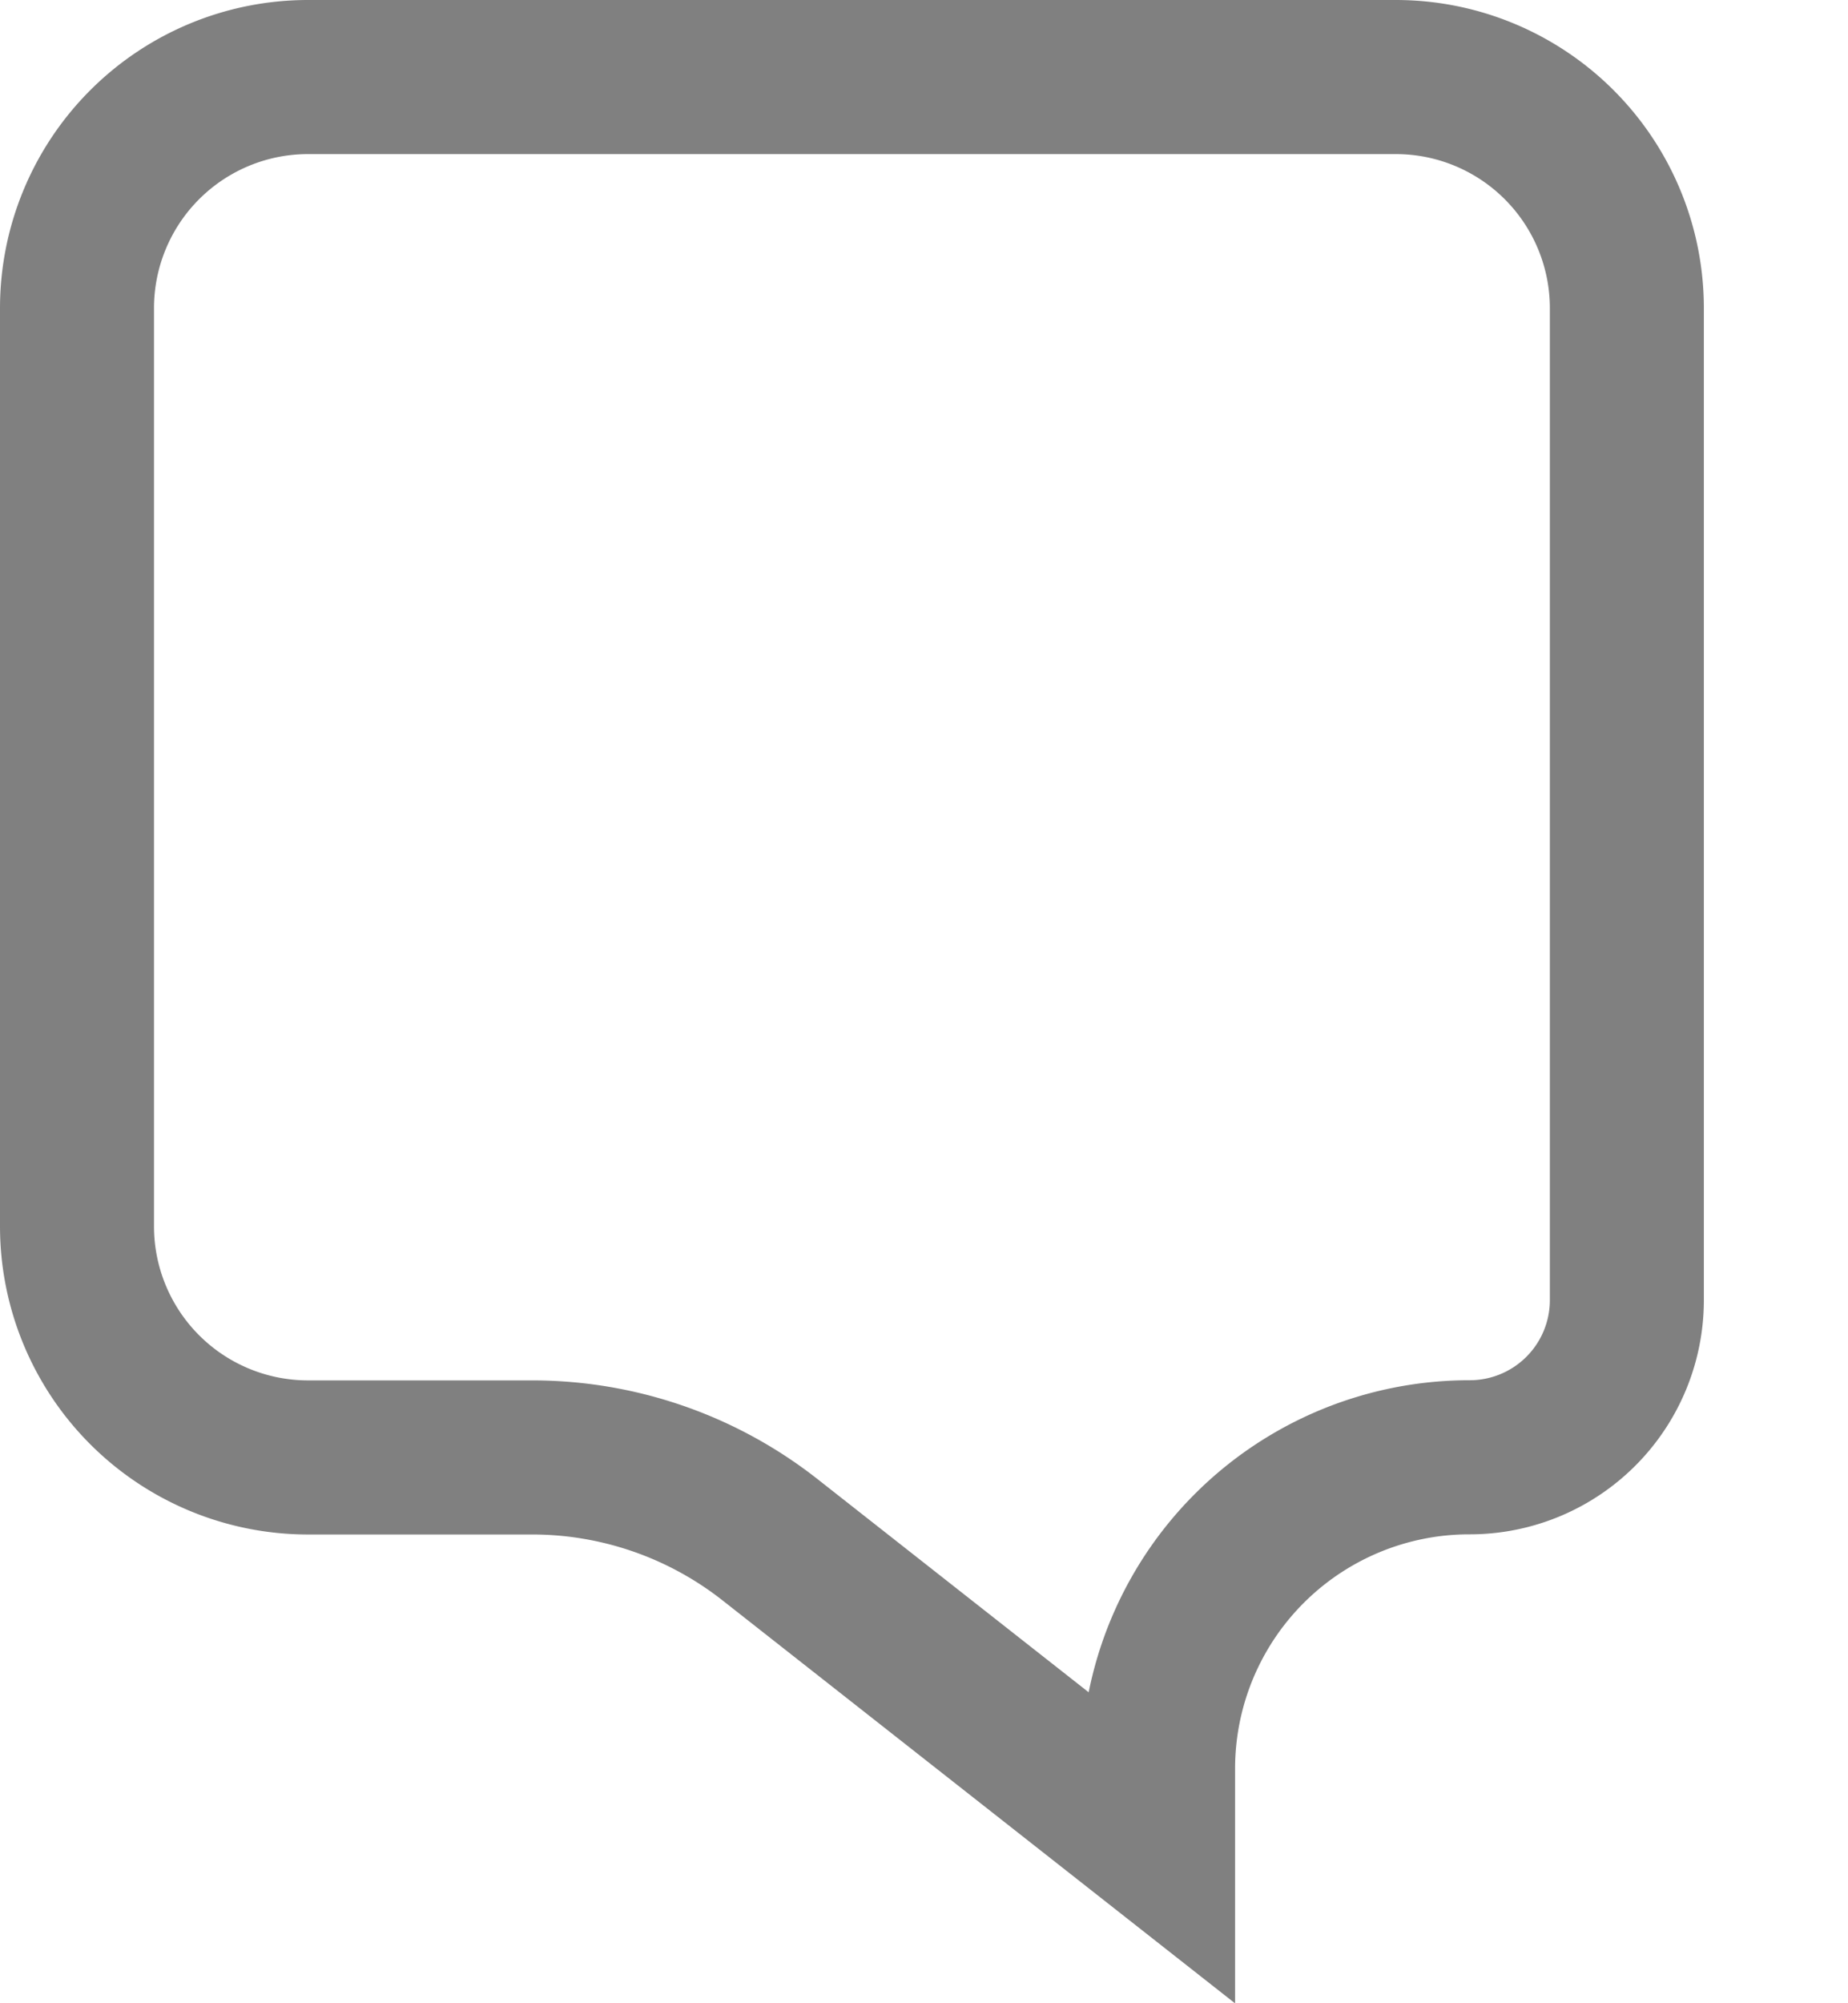
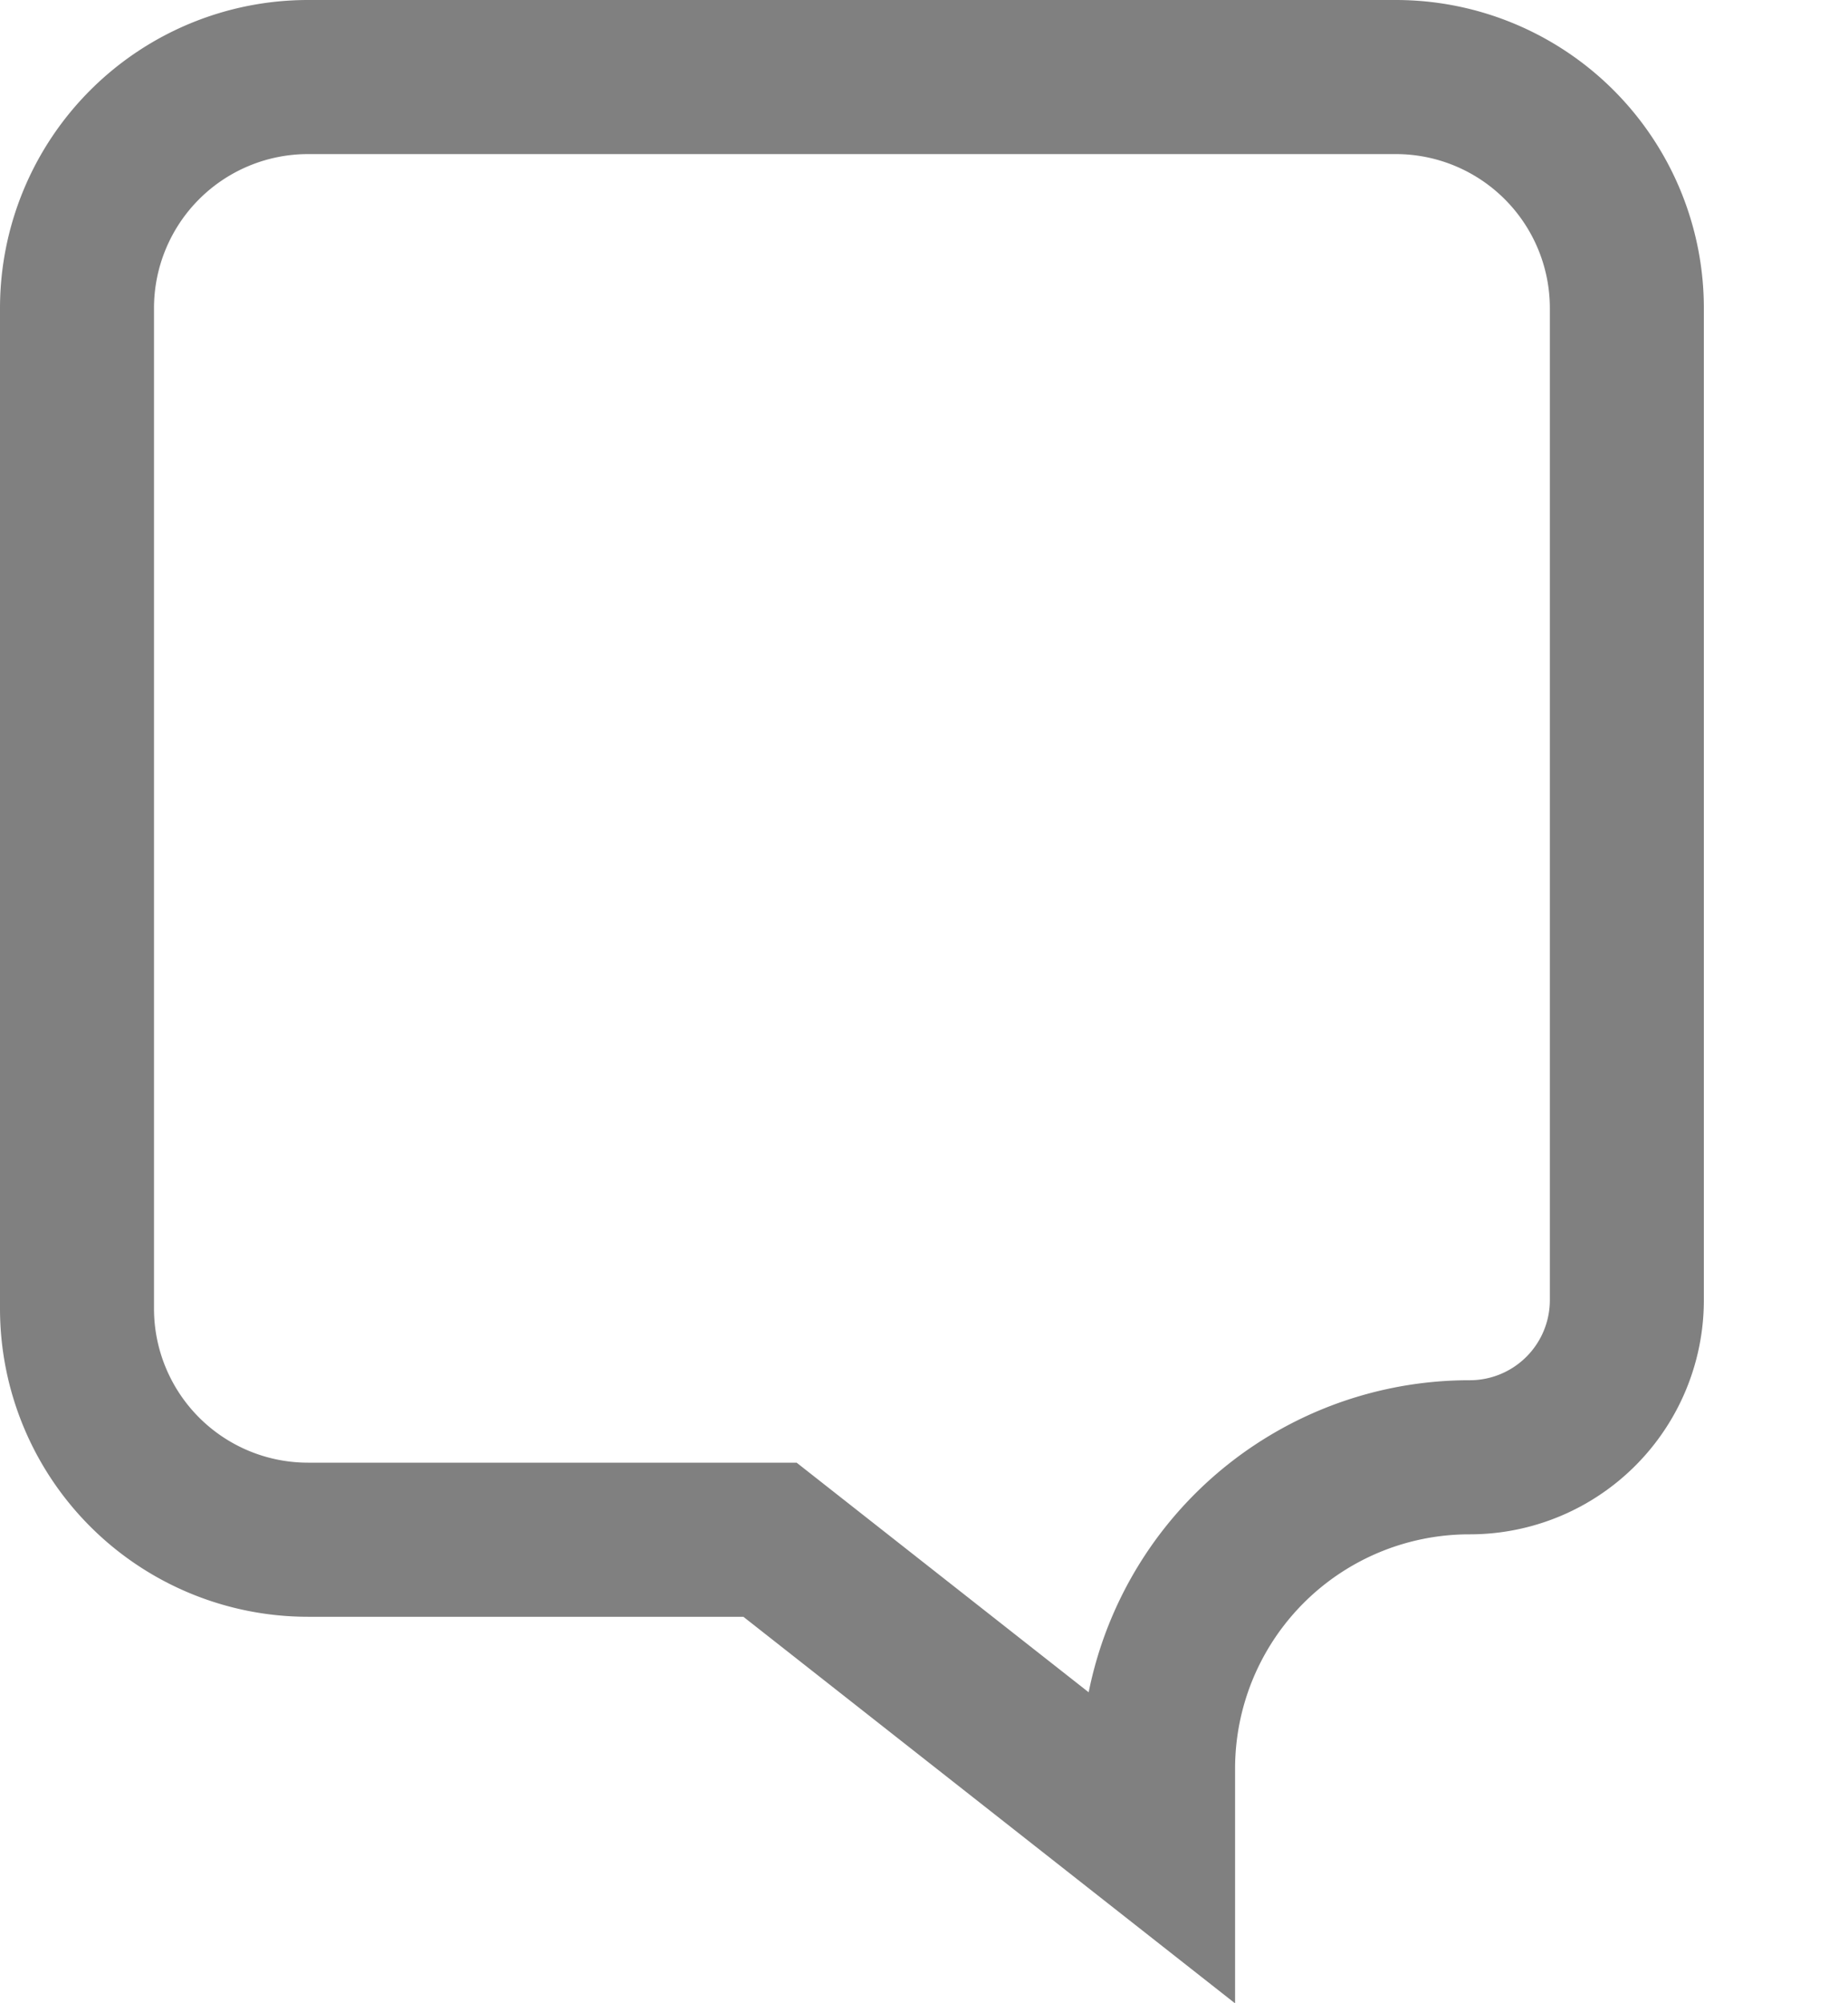
<svg xmlns="http://www.w3.org/2000/svg" width="12" height="13" fill="none">
-   <path d="M.5 2A1.5 1.5 0 0 1 2 .5h7.064a1.5 1.5 0 0 1 1.5 1.5v6.436a1.02 1.02 0 0 1-1.021 1.021A2.021 2.021 0 0 0 7.52 11.48v.492L5 9.992a2.5 2.5 0 0 0-1.544-.534H2a1.5 1.5 0 0 1-1.5-1.5V2z" stroke="gray" />
+   <path d="M.5 2A1.5 1.5 0 0 1 2 .5h7.064a1.5 1.5 0 0 1 1.5 1.5v6.436a1.02 1.02 0 0 1-1.021 1.021A2.021 2.021 0 0 0 7.52 11.48v.492L5 9.992H2a1.5 1.5 0 0 1-1.5-1.5V2z" stroke="gray" />
</svg>